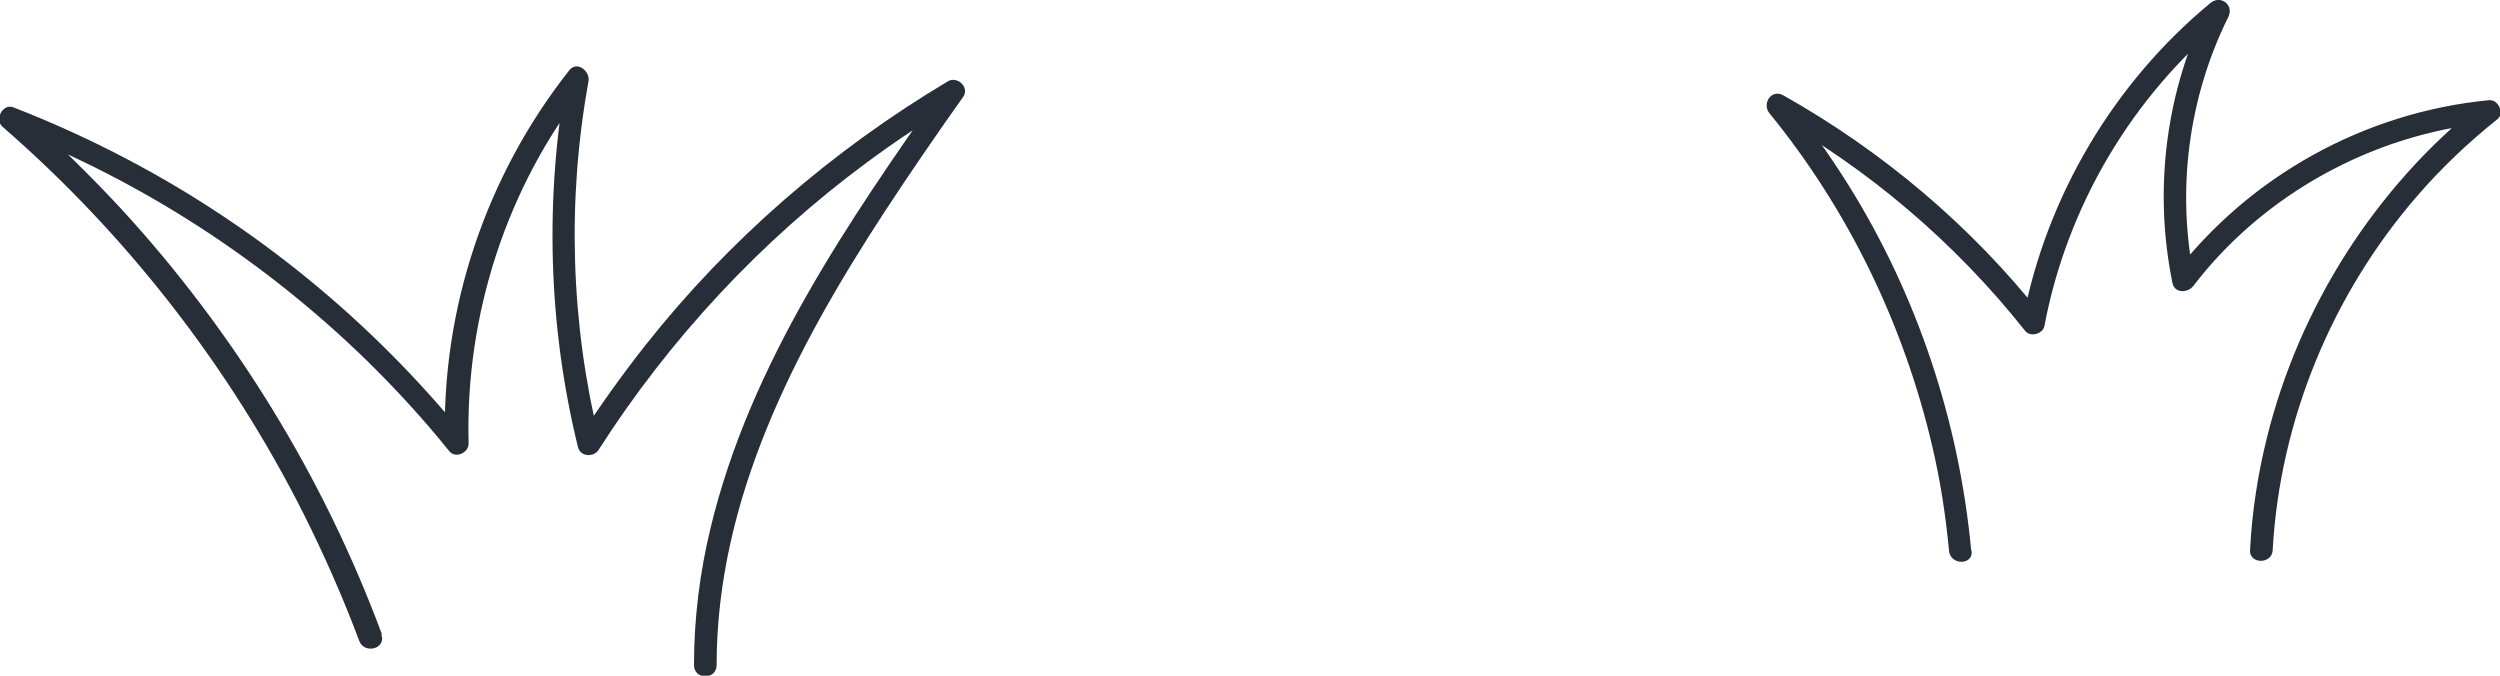
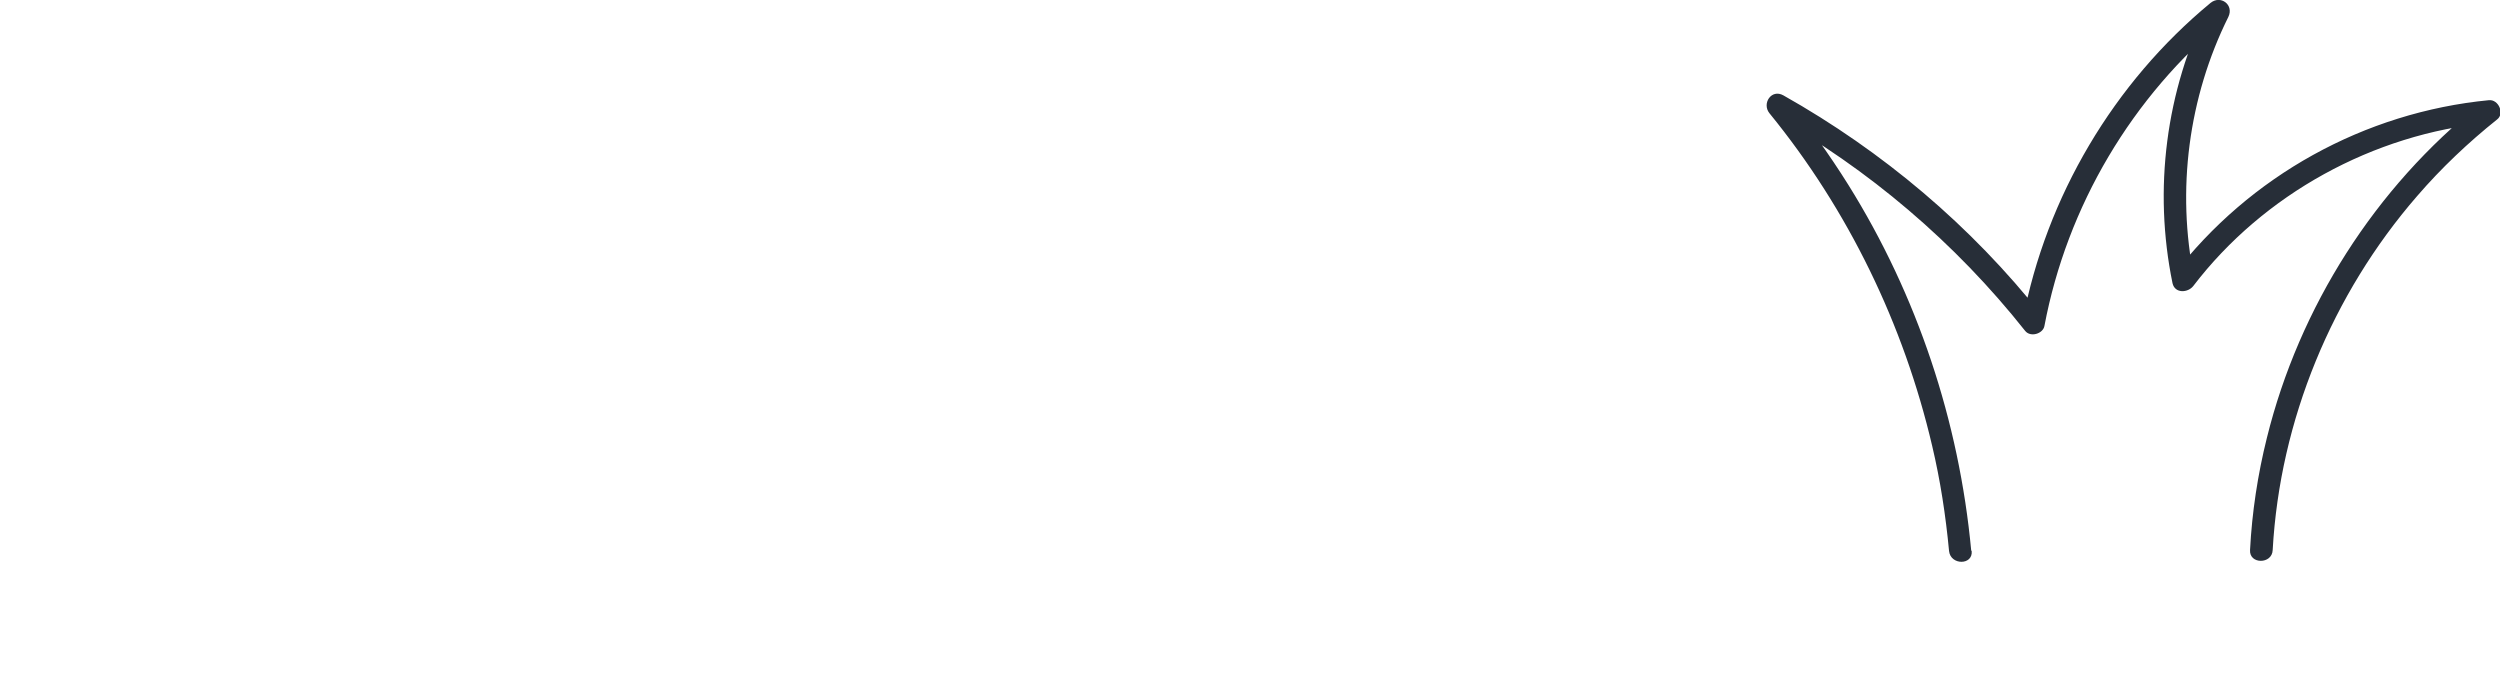
<svg xmlns="http://www.w3.org/2000/svg" id="_Слой_2" viewBox="0 0 51.91 14.03">
  <defs>
    <style>.cls-1{fill:#272e38;}</style>
  </defs>
  <g id="_Слой_2-2">
-     <path class="cls-1" d="m7.93,13.17c-1.21-3.26-3.06-6.27-5.41-8.83-.67-.72-1.37-1.41-2.12-2.06l-.23.4c2.78,1.08,5.33,2.74,7.46,4.82.6.59,1.17,1.21,1.7,1.87.13.16.41.03.4-.17-.07-2.66.79-5.32,2.44-7.41l-.4-.23c-.46,2.56-.39,5.19.23,7.72.05.21.33.22.43.06,1.47-2.3,3.37-4.34,5.56-5.96.62-.46,1.27-.89,1.93-1.28-.11-.11-.22-.22-.32-.32-1.98,2.81-4.02,5.77-4.84,9.16-.23.94-.35,1.91-.35,2.87,0,.31.47.31.47,0,0-3.45,1.64-6.58,3.48-9.4.53-.81,1.08-1.61,1.64-2.4.14-.2-.13-.44-.32-.32-2.4,1.43-4.55,3.29-6.28,5.48-.49.62-.95,1.27-1.38,1.93.14.02.29.04.43.06-.6-2.44-.68-5-.23-7.47.04-.2-.23-.44-.4-.23-1.73,2.19-2.66,4.96-2.58,7.75.13-.06.27-.11.4-.17-1.92-2.36-4.32-4.33-7.01-5.74-.76-.4-1.55-.76-2.35-1.07-.22-.09-.4.25-.23.4,2.58,2.24,4.71,4.98,6.25,8.03.43.86.82,1.74,1.16,2.65.11.28.56.16.46-.13h0Z" />
    <path class="cls-1" d="m40.93,11.43c-.25-2.68-1.12-5.3-2.55-7.59-.4-.64-.84-1.25-1.32-1.84-.1.12-.19.25-.29.37,2.03,1.14,3.83,2.67,5.28,4.5.11.14.37.06.4-.1.47-2.49,1.82-4.77,3.78-6.38-.12-.1-.25-.19-.37-.29-.89,1.79-1.15,3.83-.75,5.78.05.22.32.2.43.06,1.46-1.91,3.74-3.16,6.14-3.39-.06-.13-.11-.27-.17-.4-2.19,1.74-3.77,4.23-4.44,6.94-.19.76-.31,1.55-.35,2.33-.02.3.46.3.47,0,.15-2.69,1.23-5.31,3-7.35.5-.58,1.06-1.11,1.66-1.59.16-.12.03-.42-.17-.4-2.58.25-4.97,1.57-6.55,3.63.14.02.29.04.43.06-.37-1.82-.12-3.75.71-5.42.12-.25-.16-.46-.37-.29-2.01,1.66-3.41,4.02-3.9,6.59.13-.03.26-.07.4-.1-1.47-1.86-3.31-3.41-5.37-4.57-.25-.14-.45.17-.29.37,1.64,2.01,2.79,4.39,3.38,6.91.17.72.28,1.44.35,2.18.03.3.5.3.47,0h0Z" />
  </g>
</svg>